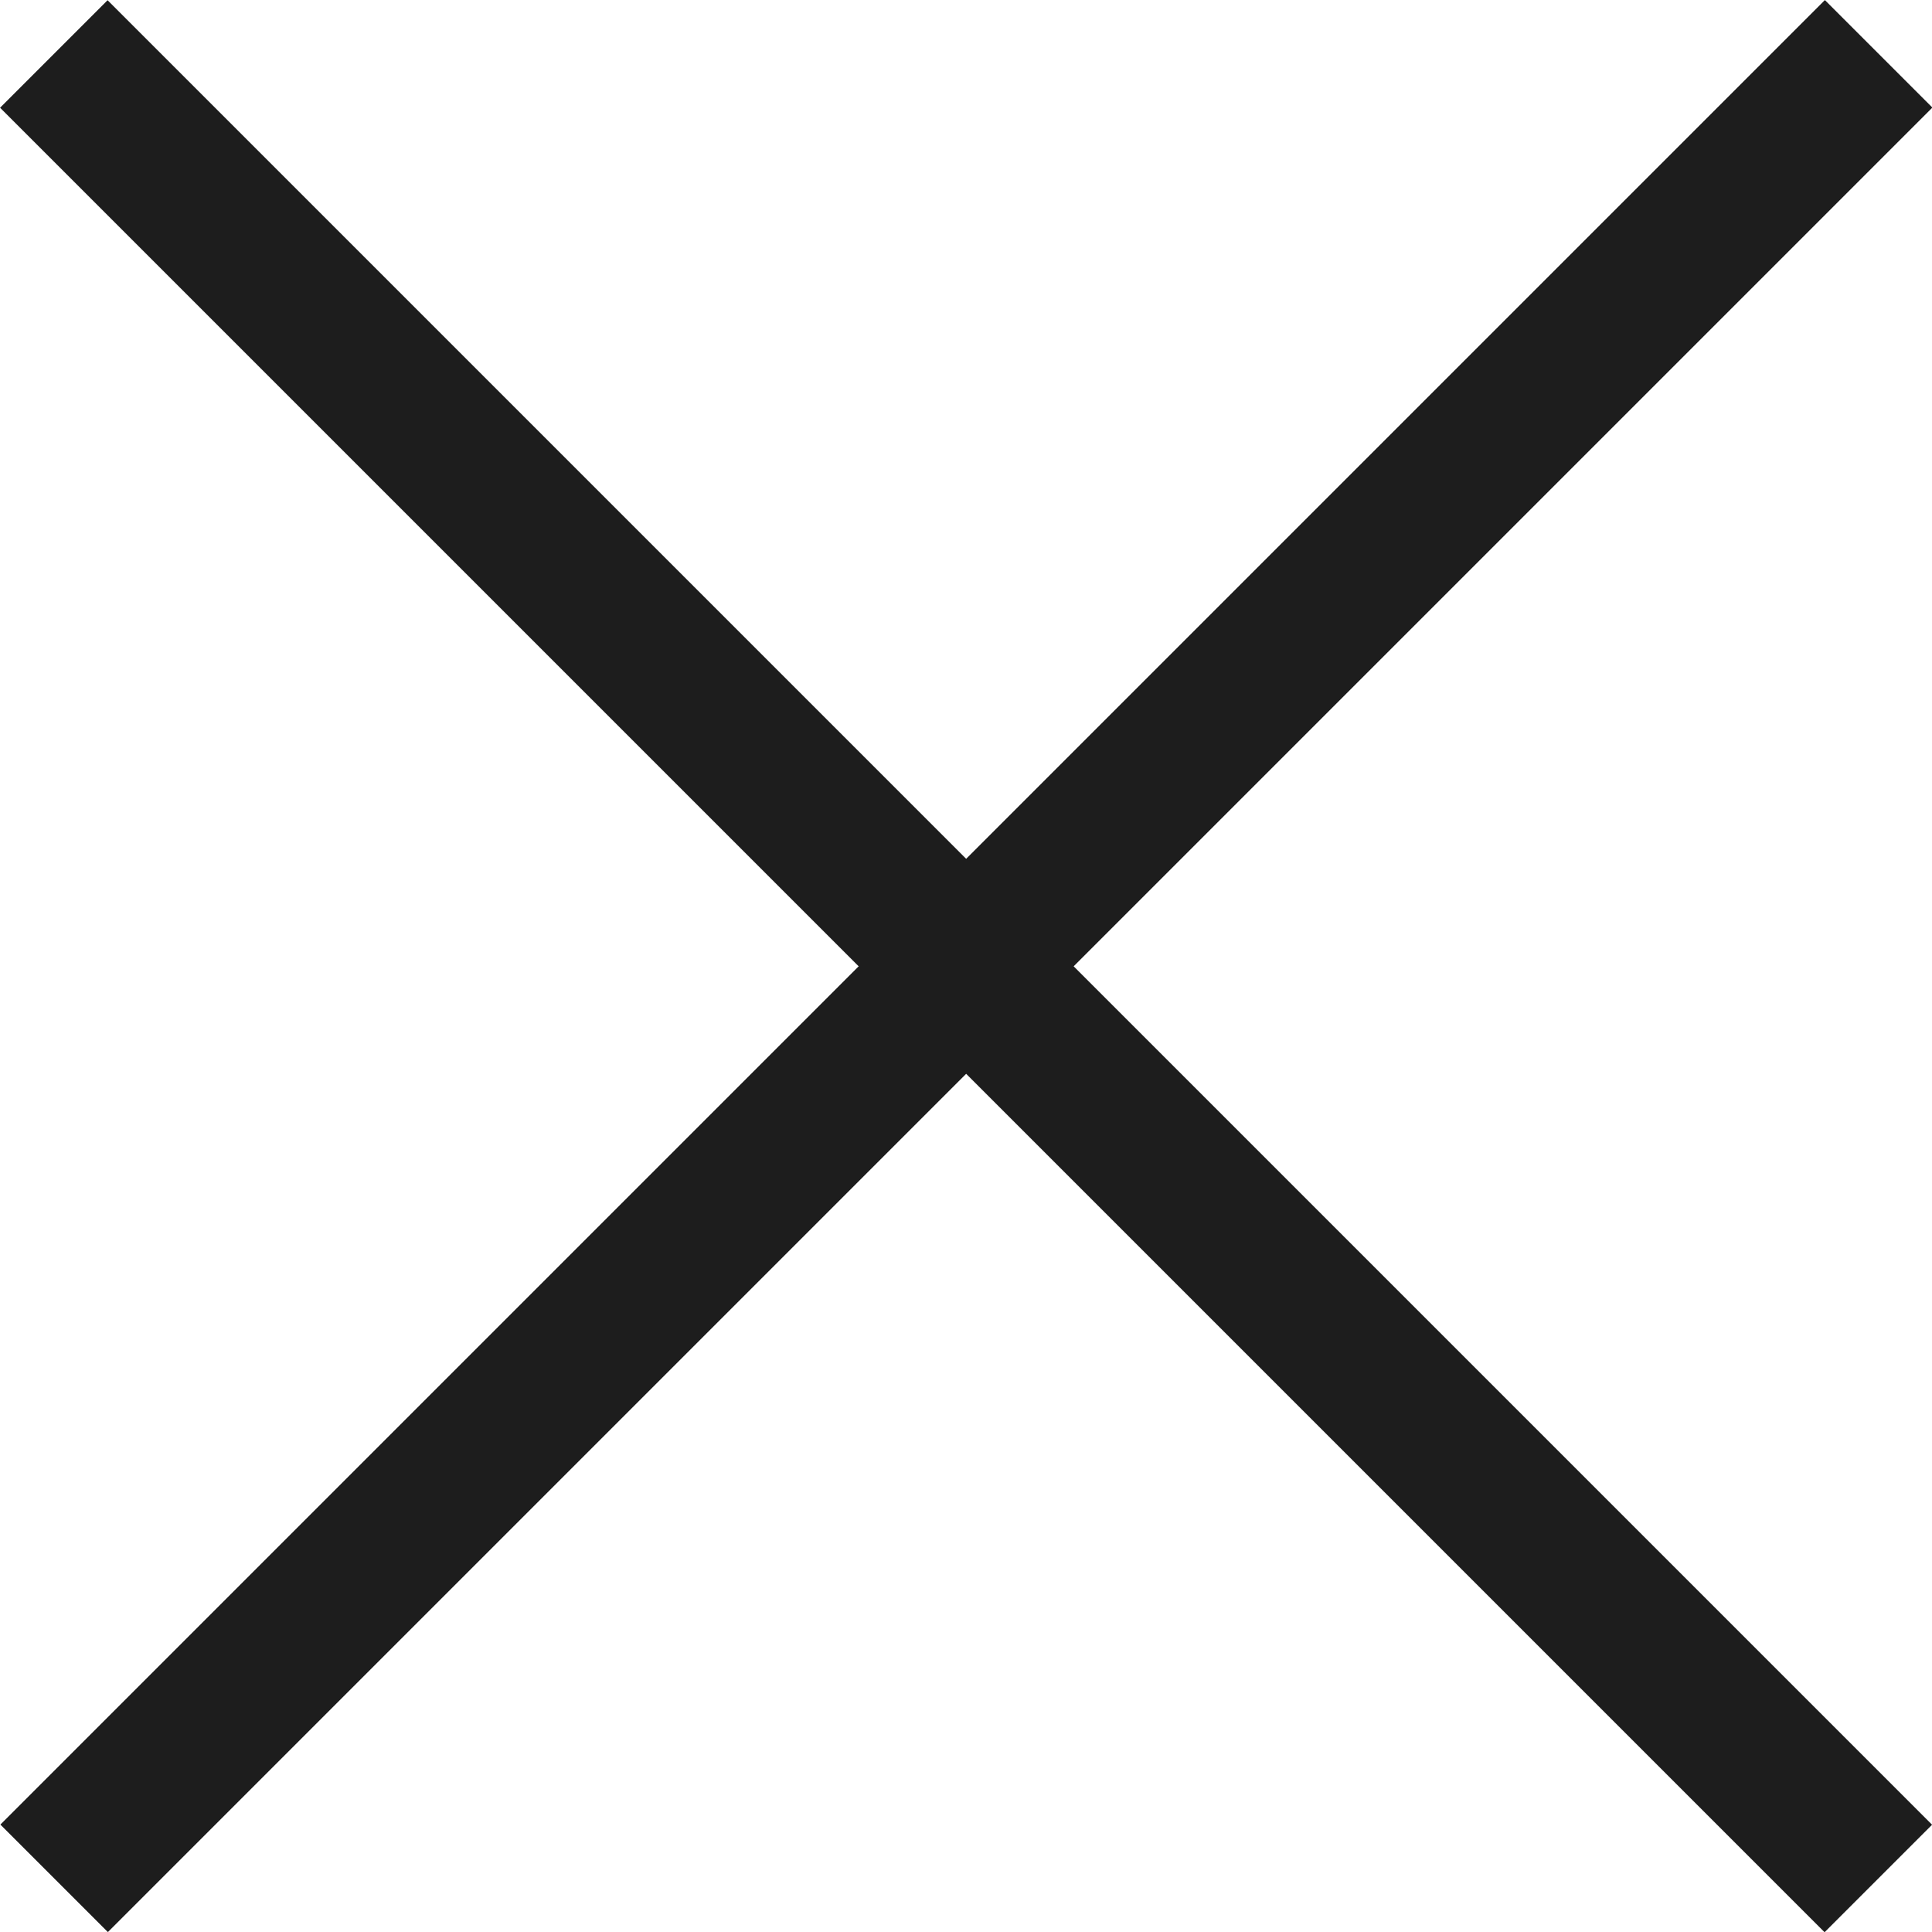
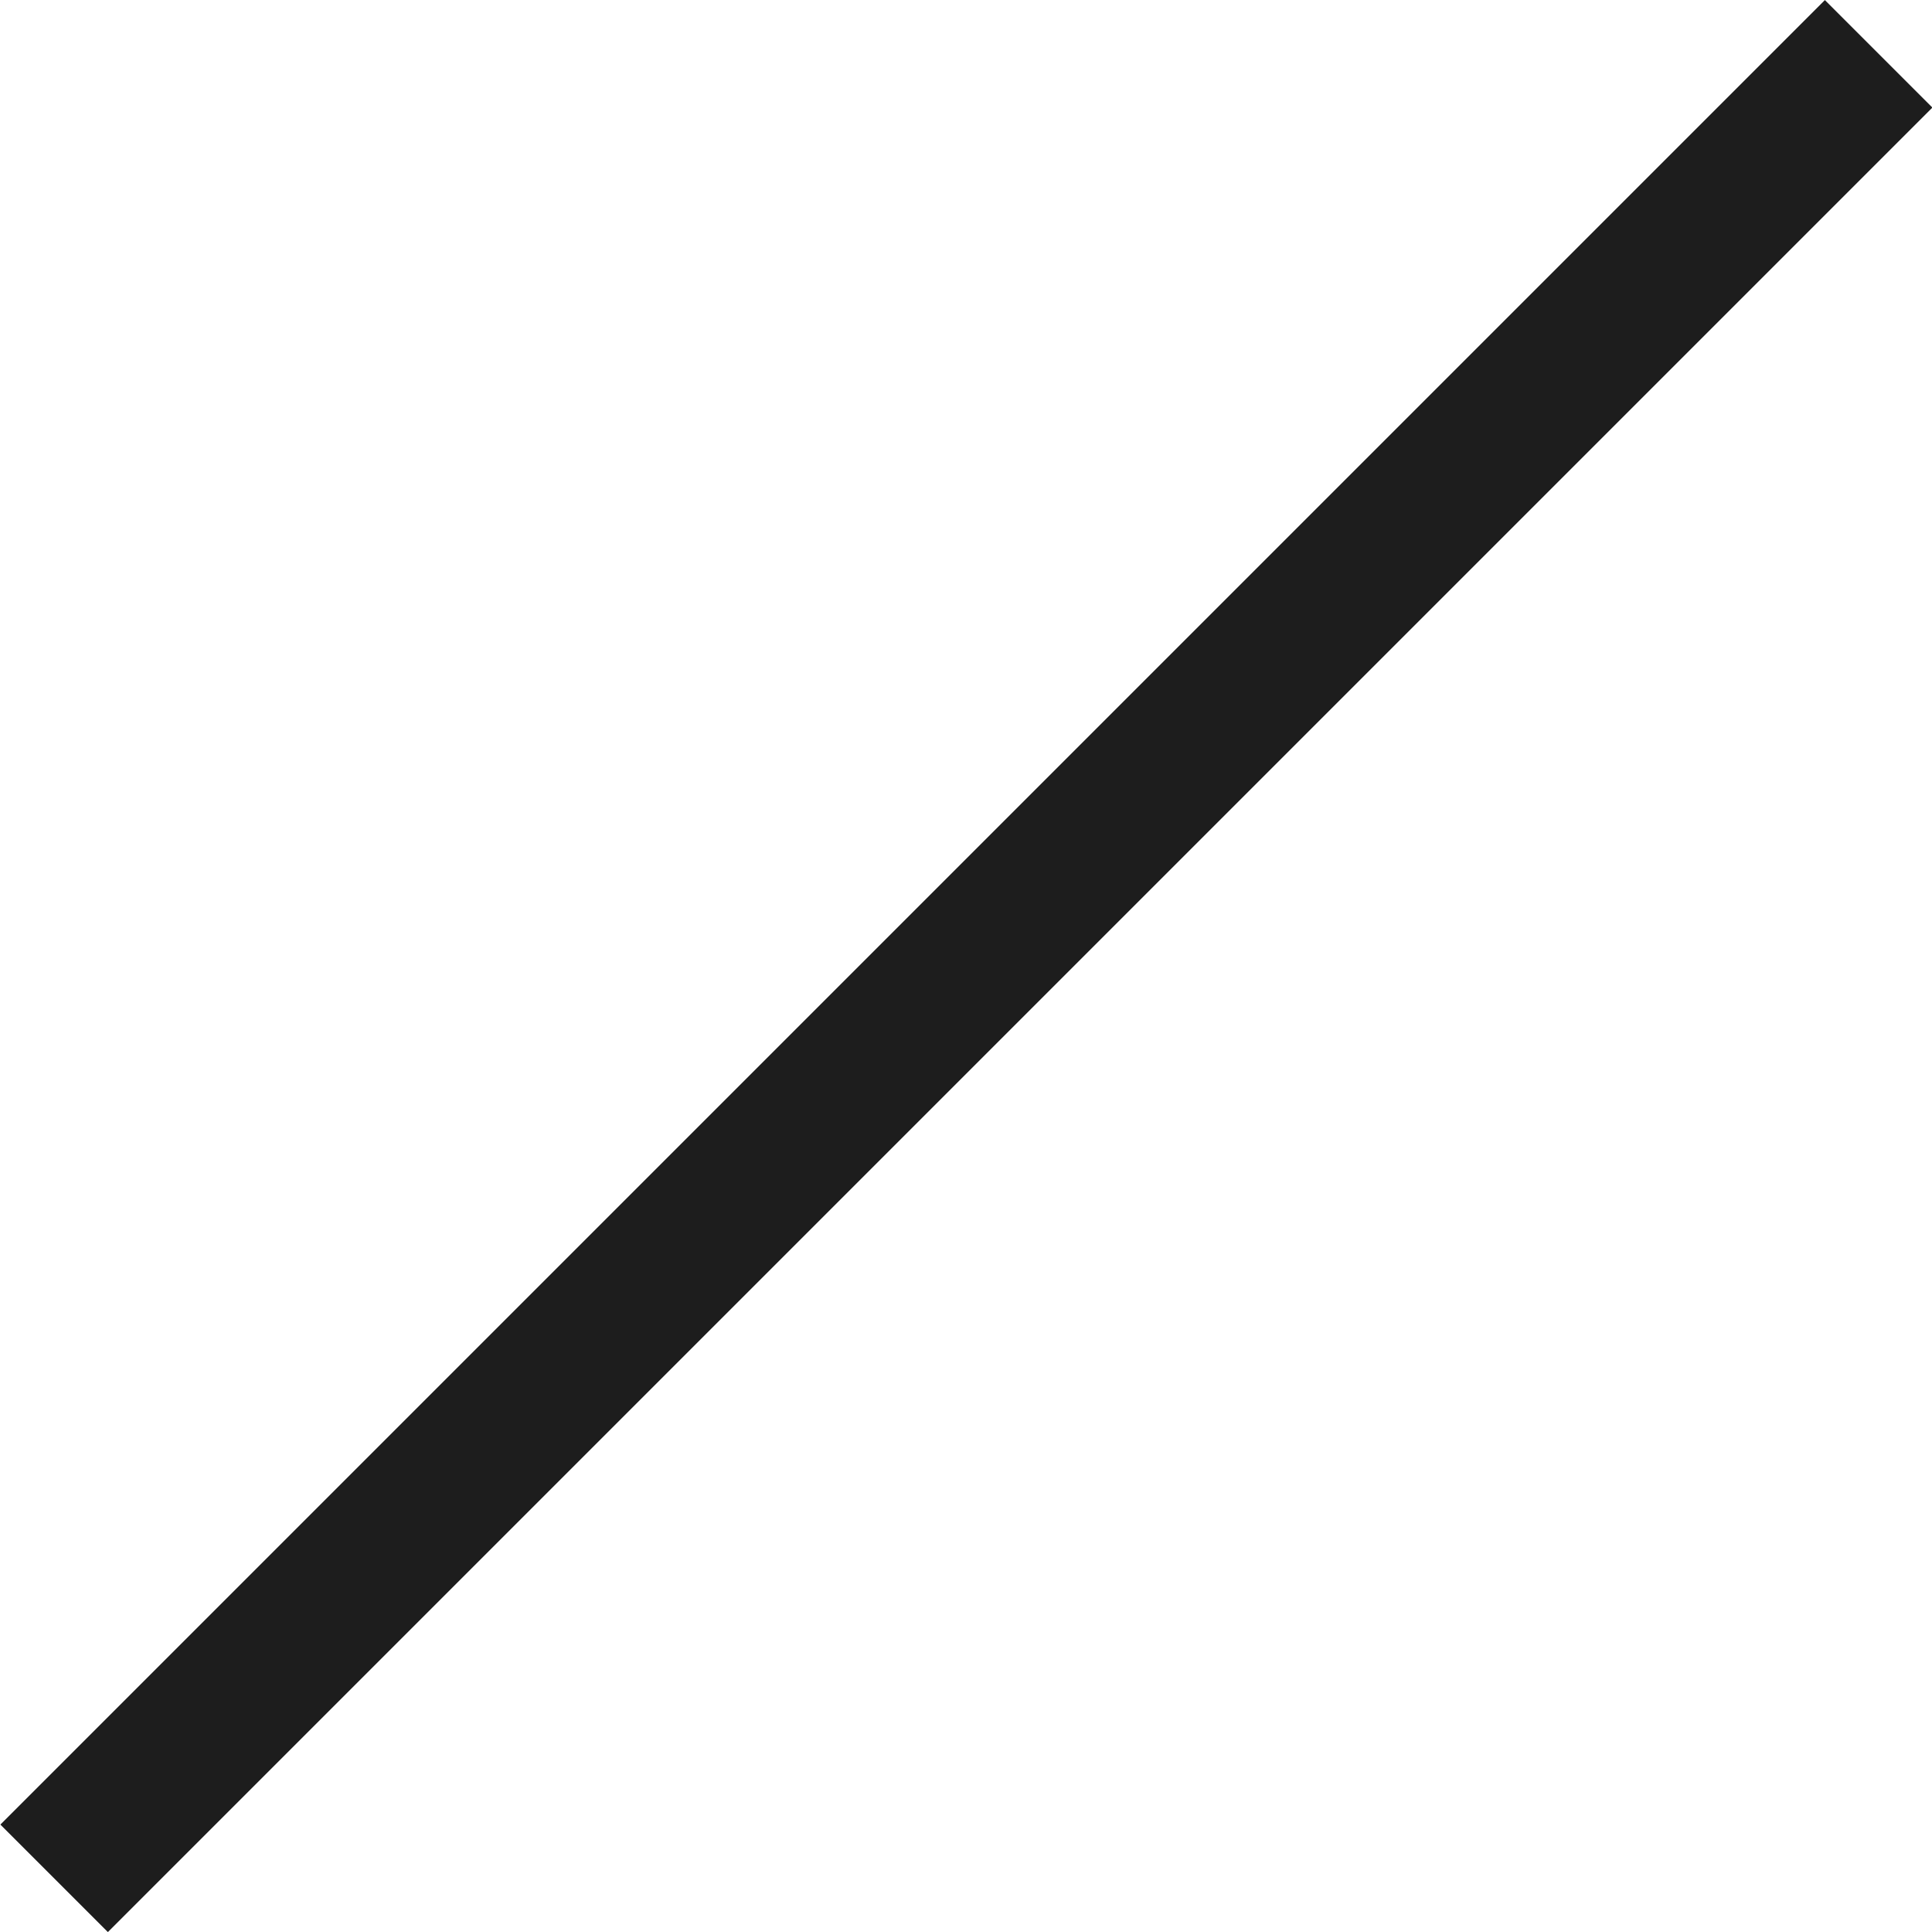
<svg xmlns="http://www.w3.org/2000/svg" width="12.707" height="12.707" viewBox="0 0 12.707 12.707">
  <g id="グループ_2895" data-name="グループ 2895" transform="translate(-1406.646 -7058.832)">
    <path id="パス_3607" data-name="パス 3607" d="M-16813,6892.646l12-12" transform="translate(18220.002 178.54)" fill="none" stroke="#1d1d1d" stroke-width="1" />
-     <path id="パス_3727" data-name="パス 3727" d="M0,12,12,0" transform="translate(1419 7059.187) rotate(90)" fill="none" stroke="#1d1d1d" stroke-width="1" />
  </g>
</svg>